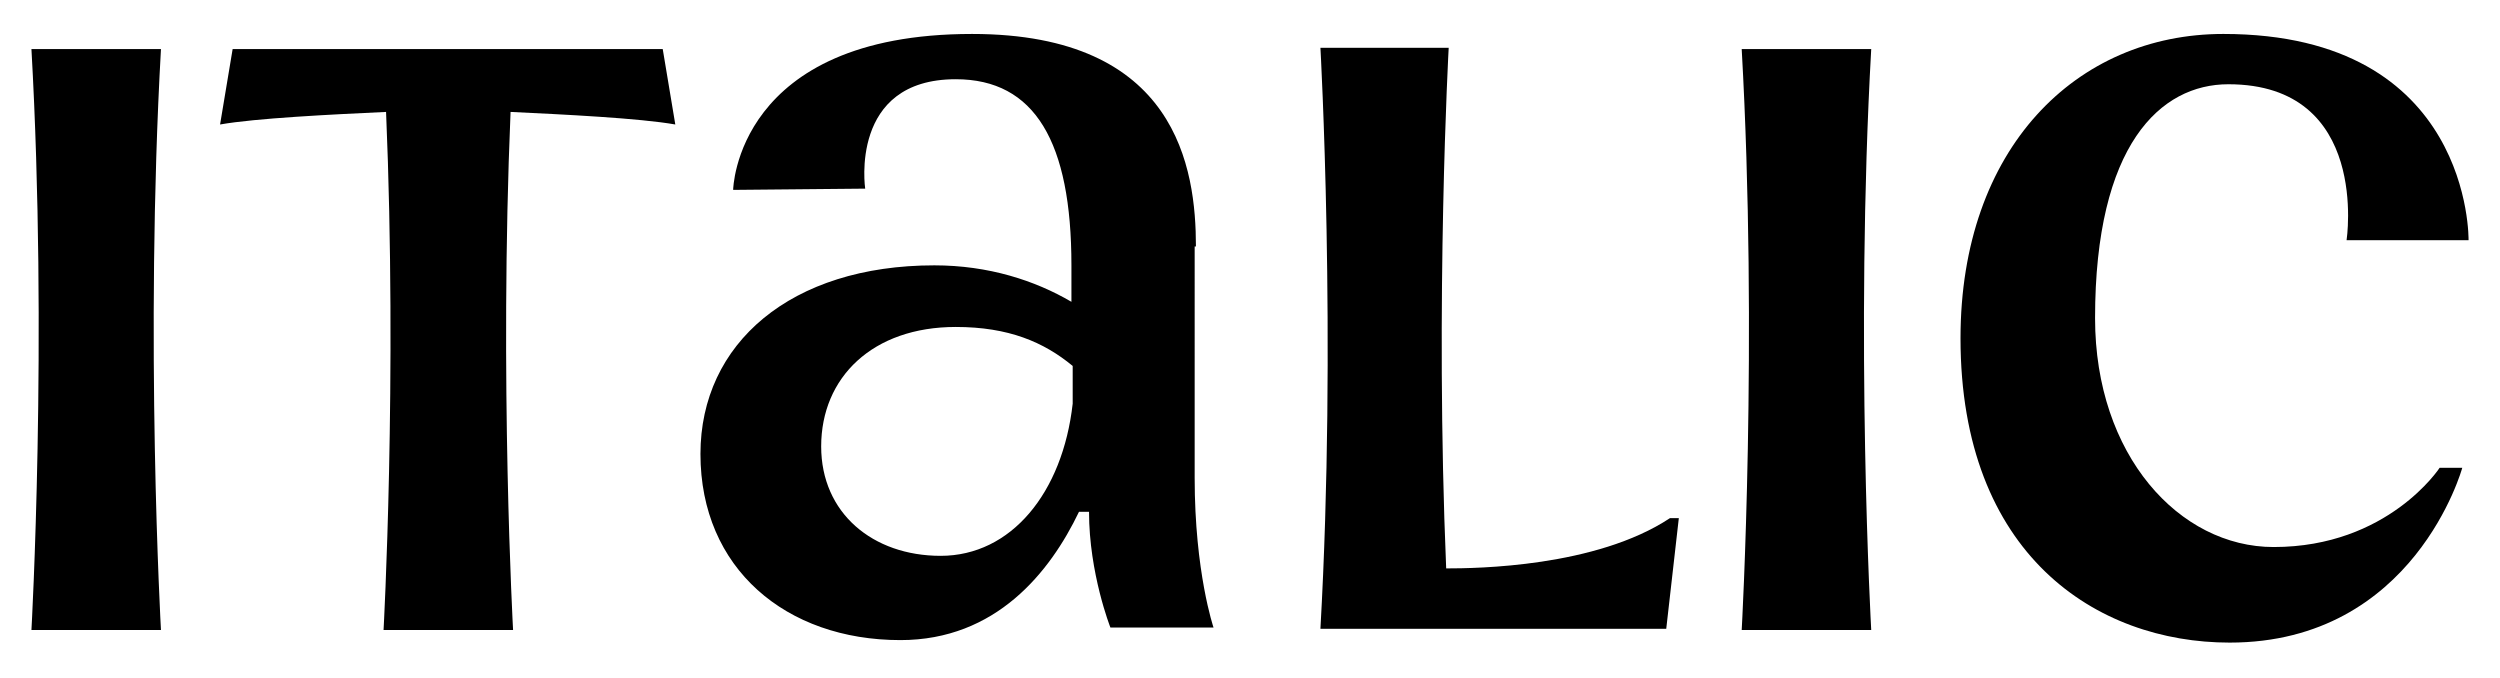
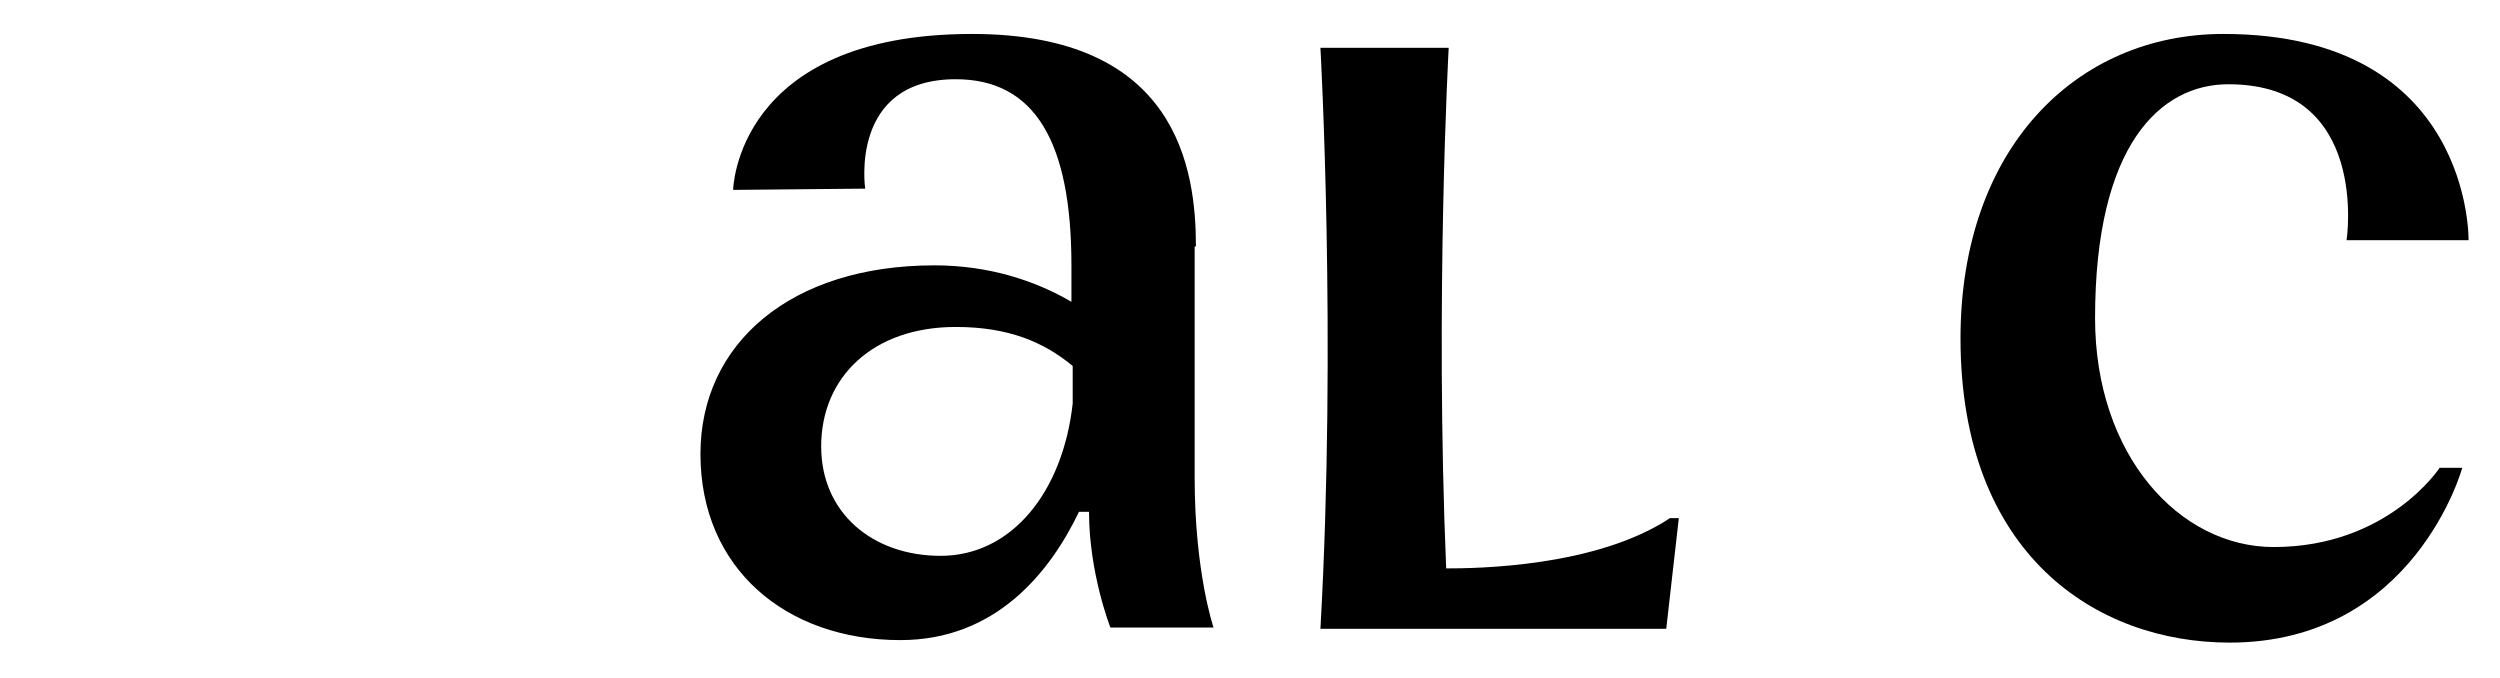
<svg xmlns="http://www.w3.org/2000/svg" version="1.1" id="Layer_1" x="0px" y="0px" viewBox="0 0 198.8 53.9" style="enable-background:new 0 0 198.8 53.9;" xml:space="preserve">
  <g>
    <path d="M196.3,19.1c0,0,0.3-16.4-19.5-16.4c-11.7,0-20.9,9.1-20.9,24.2c0,17.2,10.8,24.2,21.4,24.2c14.7,0,18.5-13.9,18.5-13.9   l-1.8,0c0,0-4.1,6.3-13.2,6.3c-7.5,0-14.2-7.3-14.2-18.2c0-13.8,5.2-18.6,10.6-18.6c11.3,0,9.4,12.4,9.4,12.4L196.3,19.1z" />
    <path d="M95.1,19.6c0-6.2-1.5-16.9-17.8-16.9c-18.8,0-19,12.4-19,12.4l10.5-0.1c0,0-1.3-8.7,7.2-8.7c6.3,0,9.2,5,9.2,14.8v2.9   c-2.9-1.7-6.6-2.9-10.9-2.9c-11.4,0-18.6,6.2-18.6,15c0,9.1,6.8,14.8,15.9,14.8c7.6,0,11.9-5.4,14.2-10.2l0.8,0   c0,4.9,1.7,9.2,1.7,9.2h8.2c0,0-1.5-4.4-1.5-11.9V19.6z M74.8,44.2c-5.4,0-9.5-3.4-9.5-8.7C65.3,30,69.4,26,76,26   c4.2,0,7,1.2,9.3,3.1l0,3l0,0C84.5,39.2,80.4,44.2,74.8,44.2z" />
-     <path d="M2.5,3.9c1.3,23.1,0,46.2,0,46.2h10.3c0,0-1.3-23.1,0-46.2H2.5z" />
-     <path d="M138.5,3.9c1.3,23.1,0,46.2,0,46.2h10.3c0,0-1.3-23.1,0-46.2H138.5z" />
-     <path d="M53.7,9.9l-1-6H35.6v0h0v0H18.5l-1,6c2.8-0.5,8.9-0.8,13.2-1c0.9,21.3-0.2,41.2-0.2,41.2h10.3c0,0-1.1-19.9-0.2-41.2   C44.8,9.1,50.9,9.4,53.7,9.9z" />
    <path d="M115,45.2c-0.9-21.4,0.2-41.4,0.2-41.4H105c0,0,1.3,23.1,0,46.2h9.4v0h18.1l1-8.8h-0.7C126.9,45.1,117.4,45.2,115,45.2z" />
  </g>
</svg>